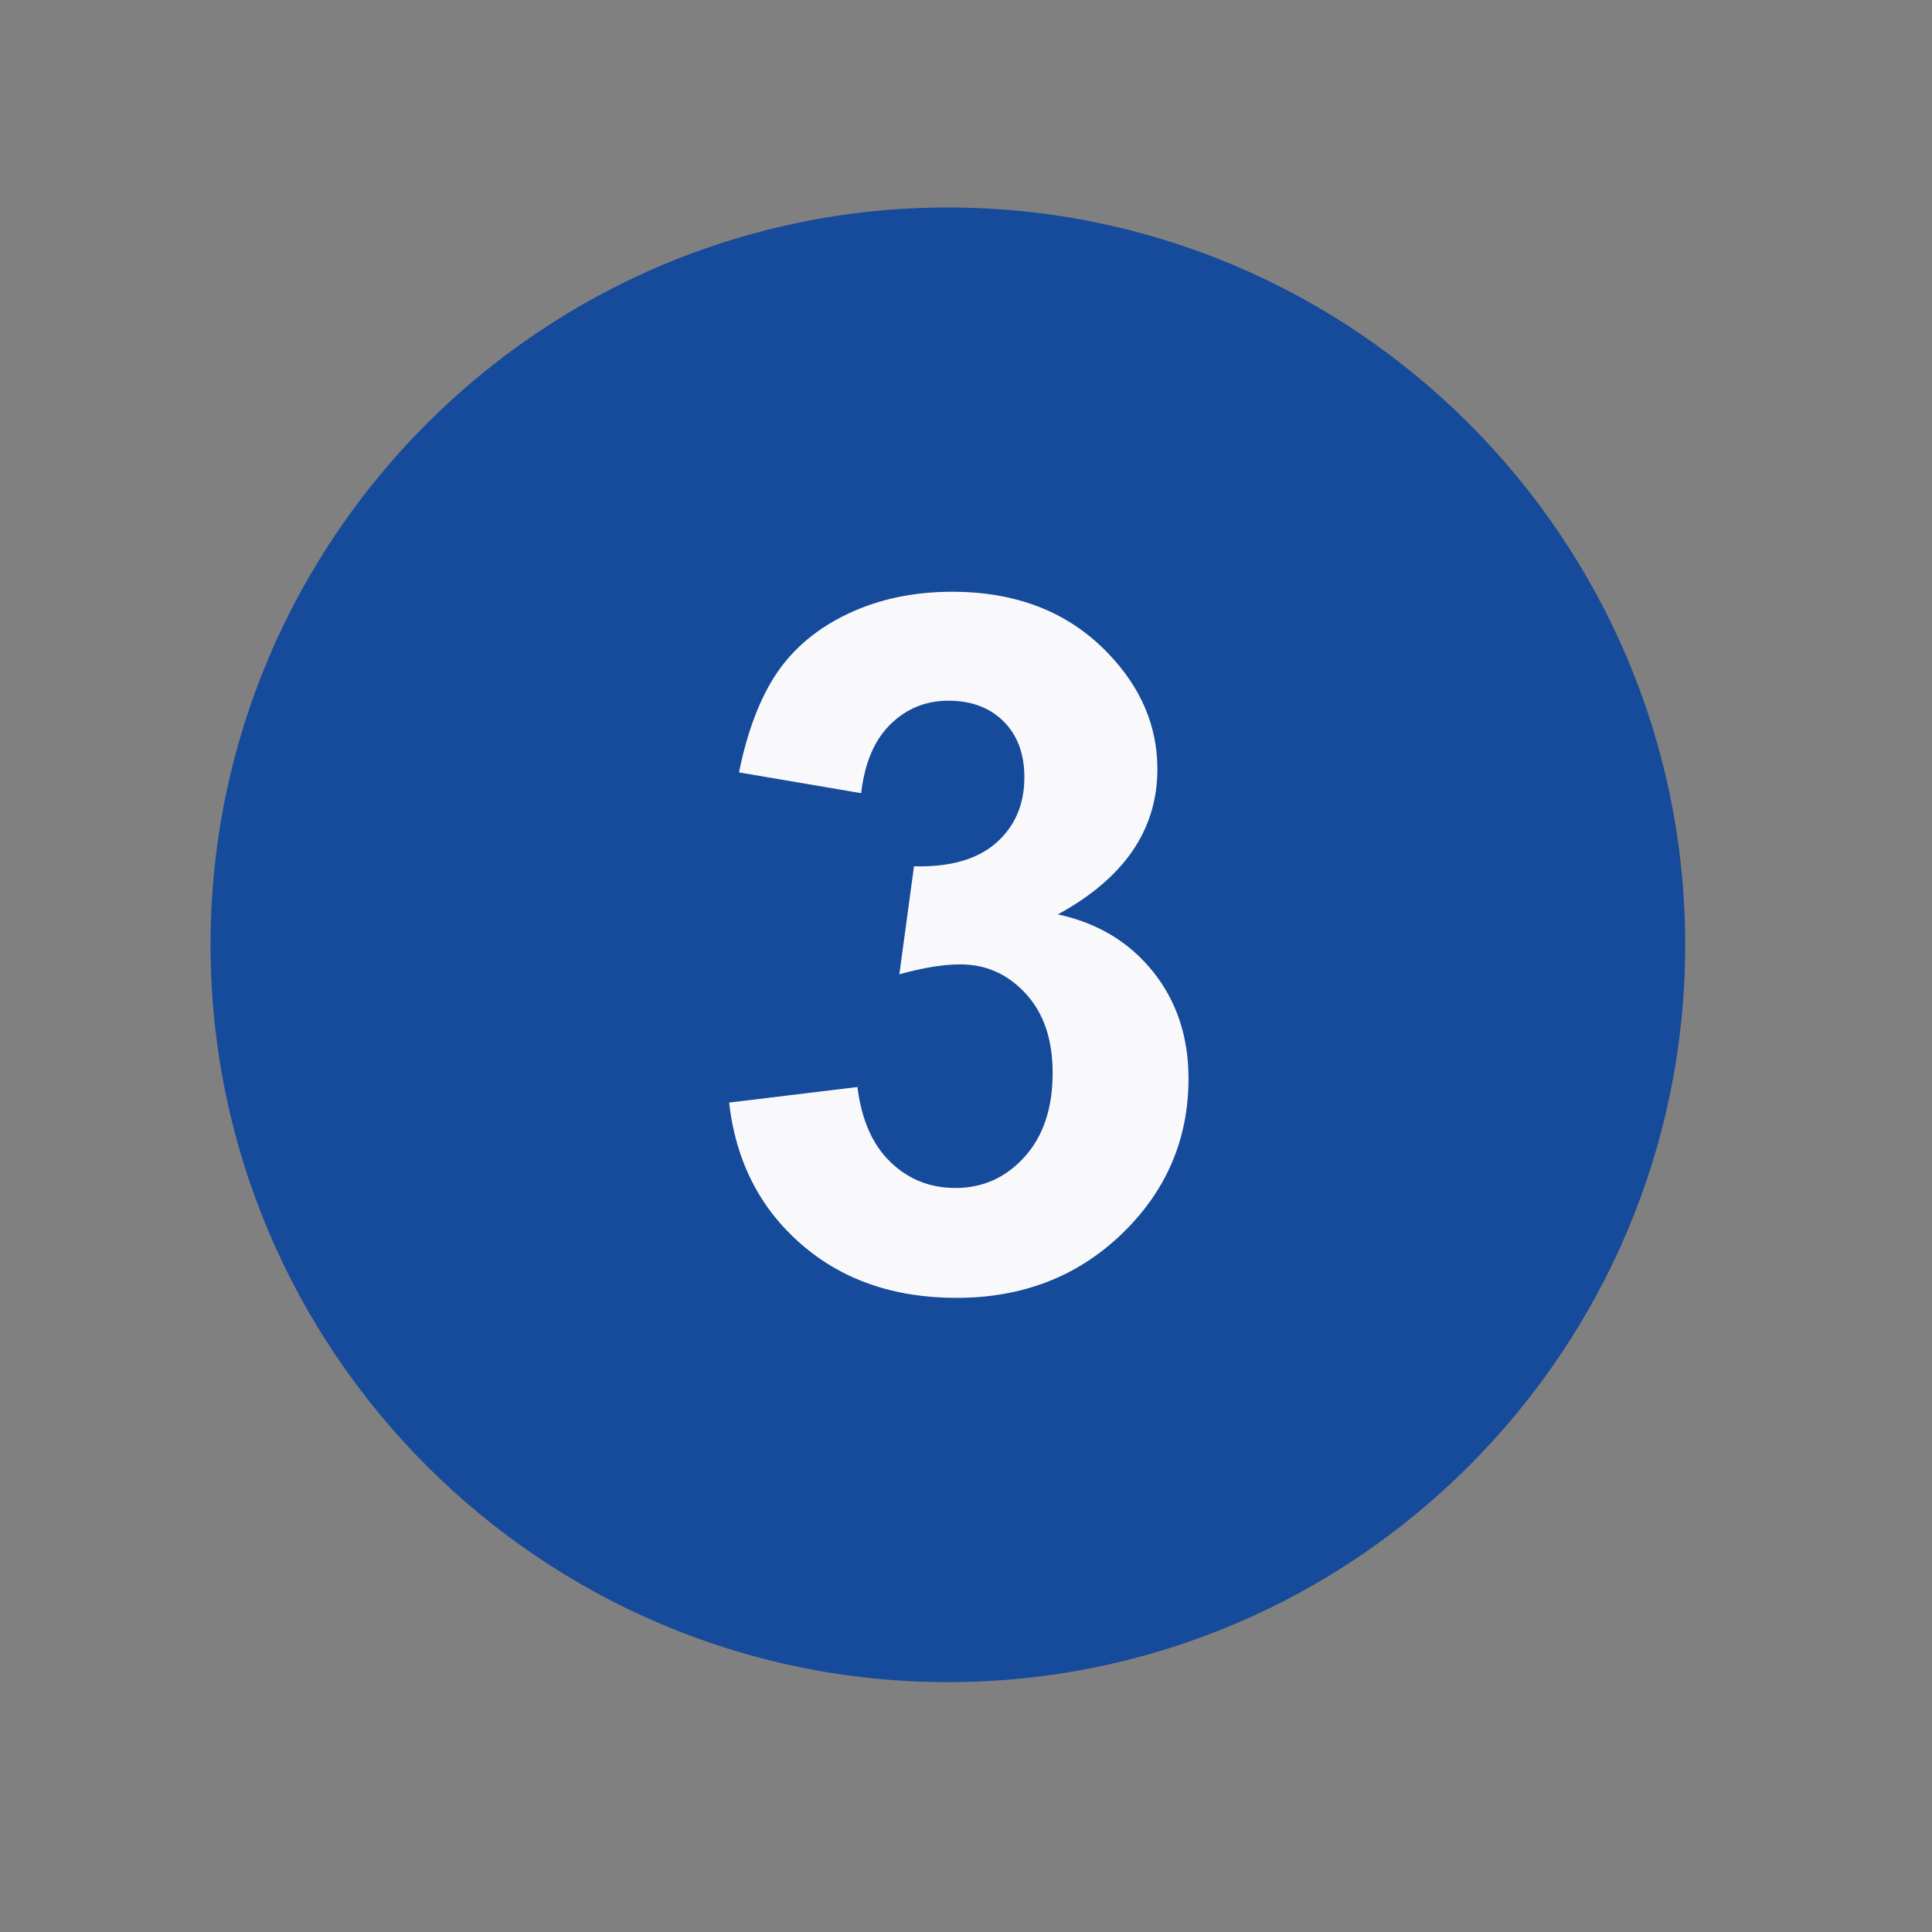
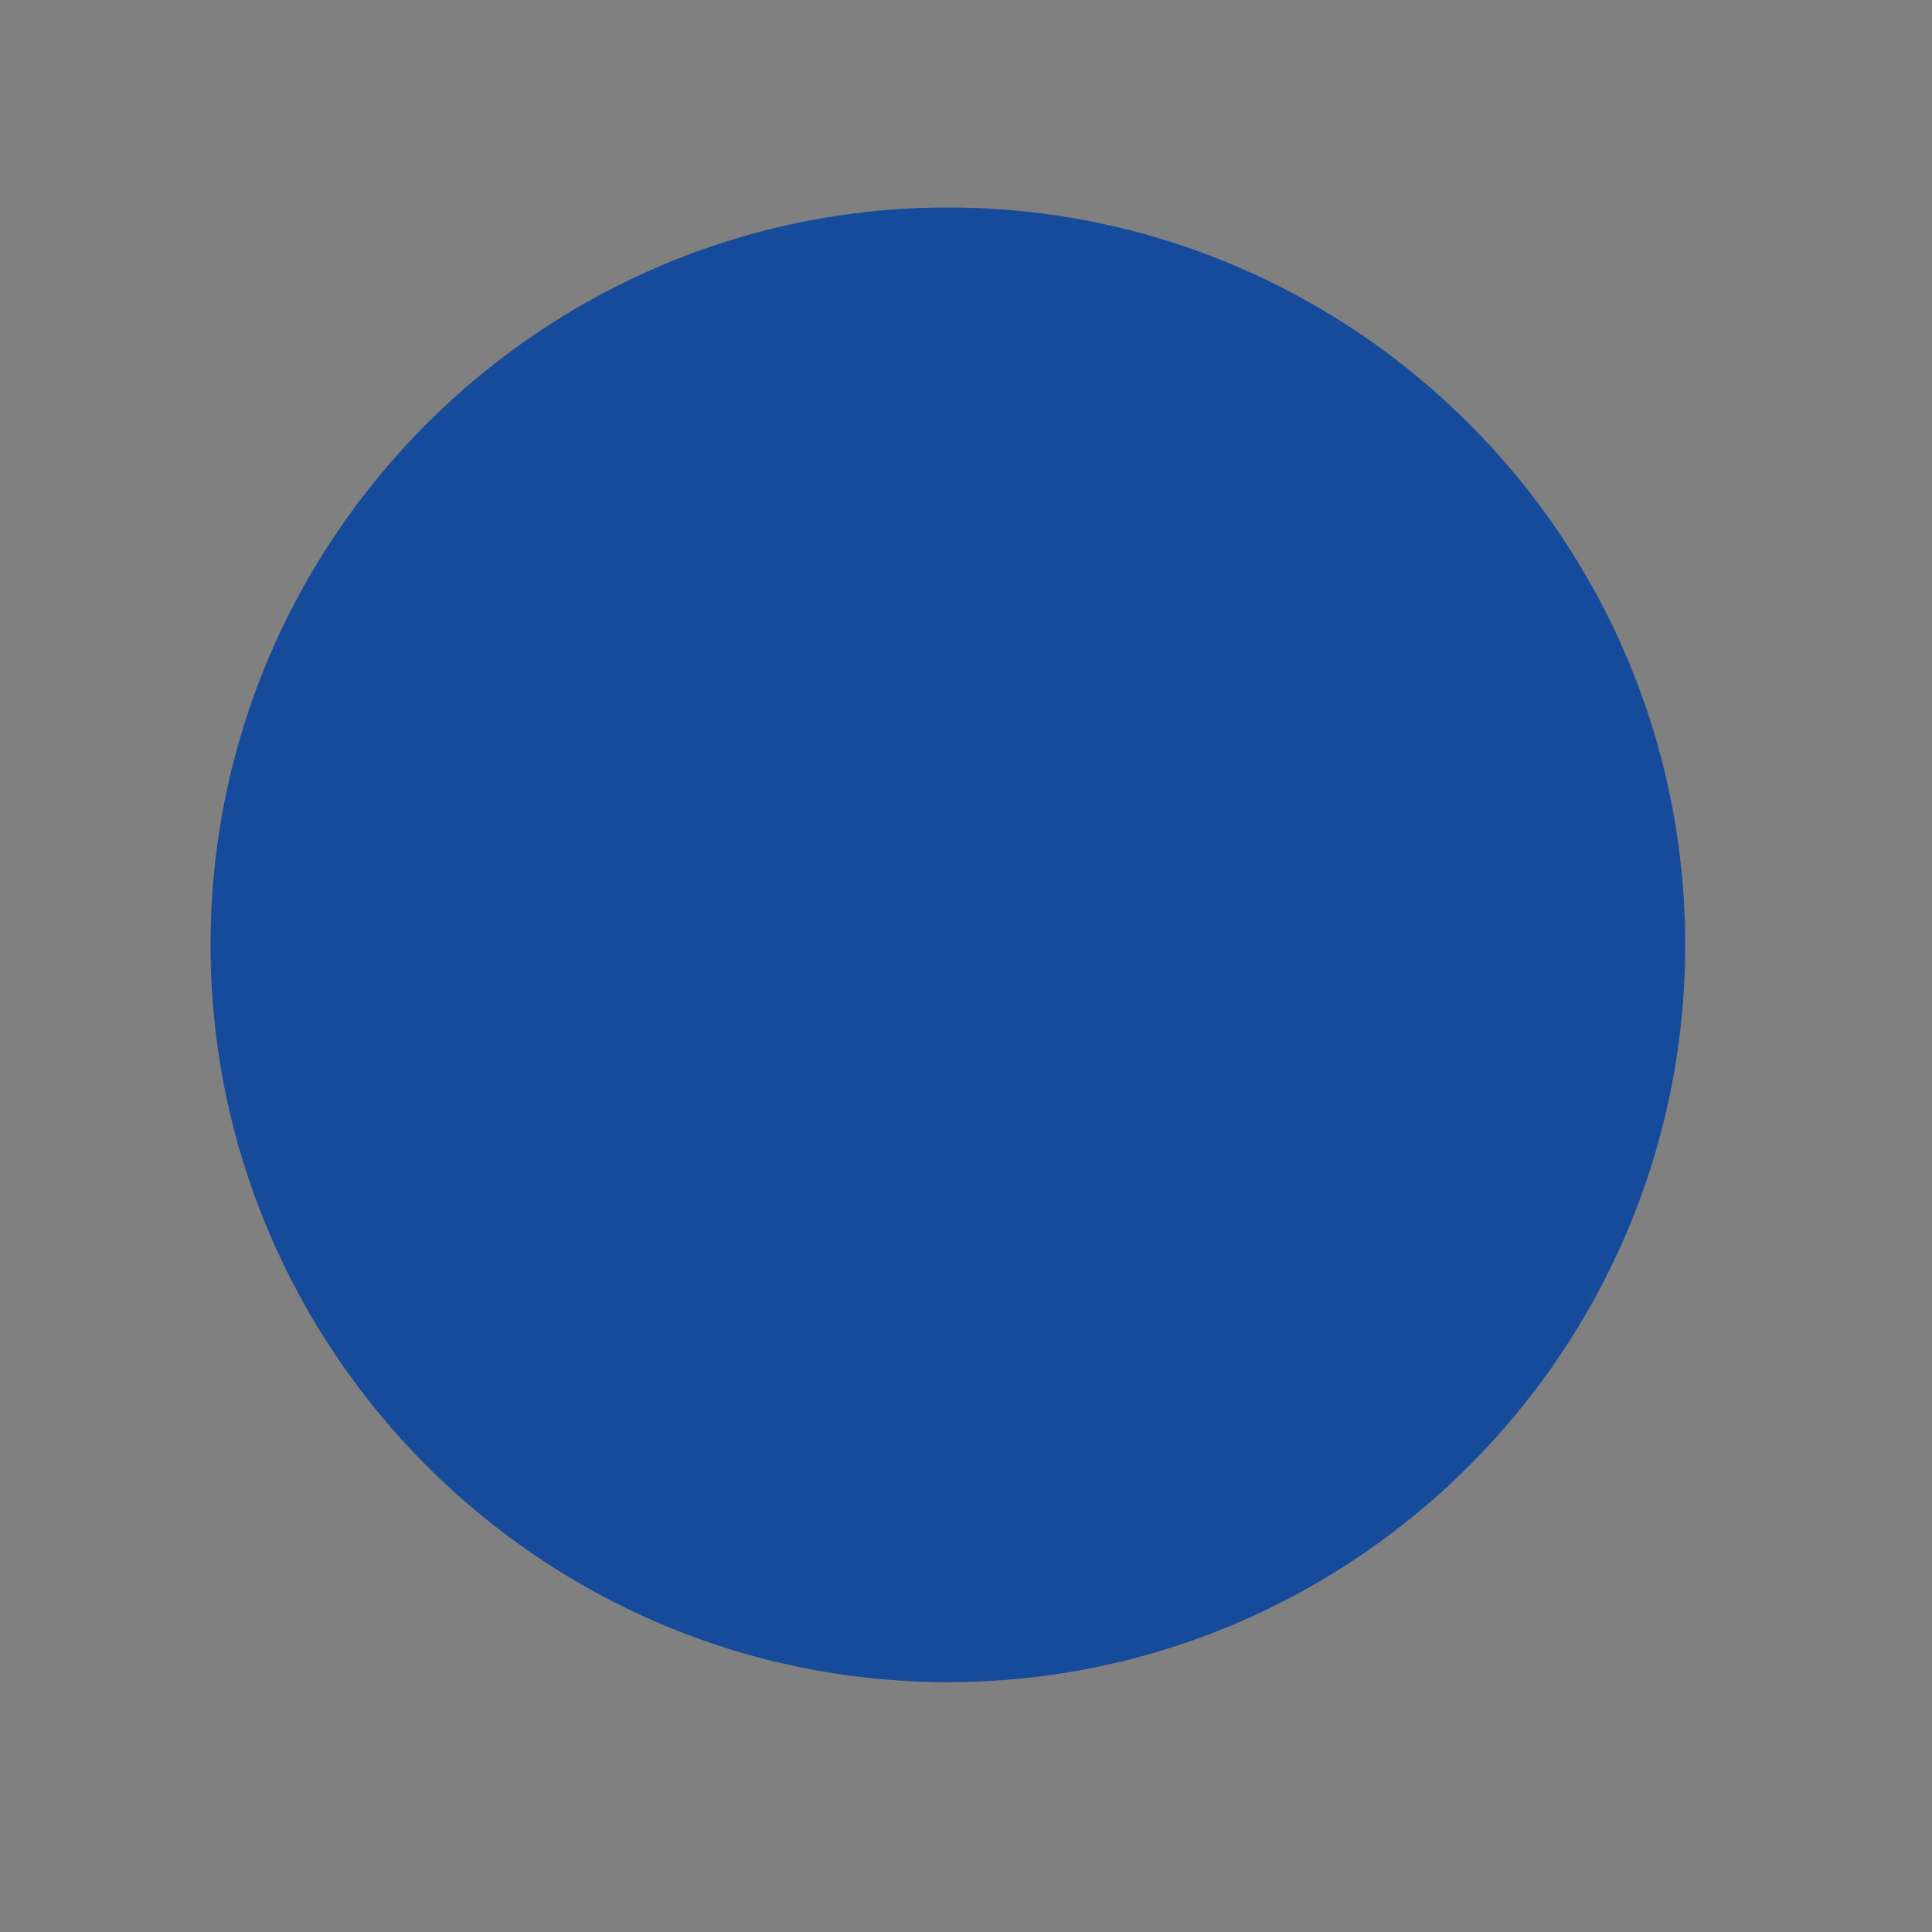
<svg xmlns="http://www.w3.org/2000/svg" width="48" height="48" viewBox="0 0 48 48" fill="none">
  <rect x="0" y="0" width="48" height="48" fill="#808080" stroke="none" />
  <path fill-rule="evenodd" clip-rule="evenodd" d="M23.55 41.792C13.449 41.792 5.231 33.574 5.231 23.473C5.231 13.372 13.449 5.155 23.55 5.155C33.65 5.155 41.868 13.372 41.868 23.473C41.868 33.574 33.65 41.792 23.55 41.792Z" fill="#164A9A" />
-   <path fill-rule="evenodd" clip-rule="evenodd" d="M18.114 27.393L21.302 27.007C21.404 27.819 21.677 28.441 22.122 28.87C22.567 29.3 23.106 29.515 23.739 29.515C24.419 29.515 24.991 29.257 25.456 28.741C25.921 28.226 26.153 27.53 26.153 26.655C26.153 25.827 25.93 25.171 25.485 24.687C25.04 24.202 24.497 23.96 23.856 23.96C23.435 23.96 22.93 24.043 22.344 24.206L22.708 21.523C23.599 21.546 24.279 21.353 24.747 20.943C25.216 20.532 25.45 19.987 25.45 19.308C25.45 18.73 25.279 18.269 24.935 17.924C24.591 17.581 24.133 17.409 23.563 17.409C23 17.409 22.52 17.605 22.122 17.996C21.724 18.386 21.482 18.956 21.395 19.706L18.36 19.19C18.571 18.151 18.89 17.321 19.315 16.7C19.741 16.079 20.335 15.591 21.096 15.235C21.858 14.88 22.712 14.702 23.657 14.702C25.274 14.702 26.571 15.218 27.547 16.249C28.352 17.093 28.755 18.046 28.755 19.108C28.755 20.616 27.93 21.819 26.282 22.718C27.266 22.929 28.053 23.402 28.643 24.136C29.233 24.87 29.528 25.757 29.528 26.796C29.528 28.303 28.977 29.589 27.875 30.652C26.774 31.714 25.404 32.245 23.763 32.245C22.208 32.245 20.919 31.797 19.896 30.903C18.872 30.009 18.279 28.839 18.114 27.393Z" fill="#F9F9FB" />
</svg>